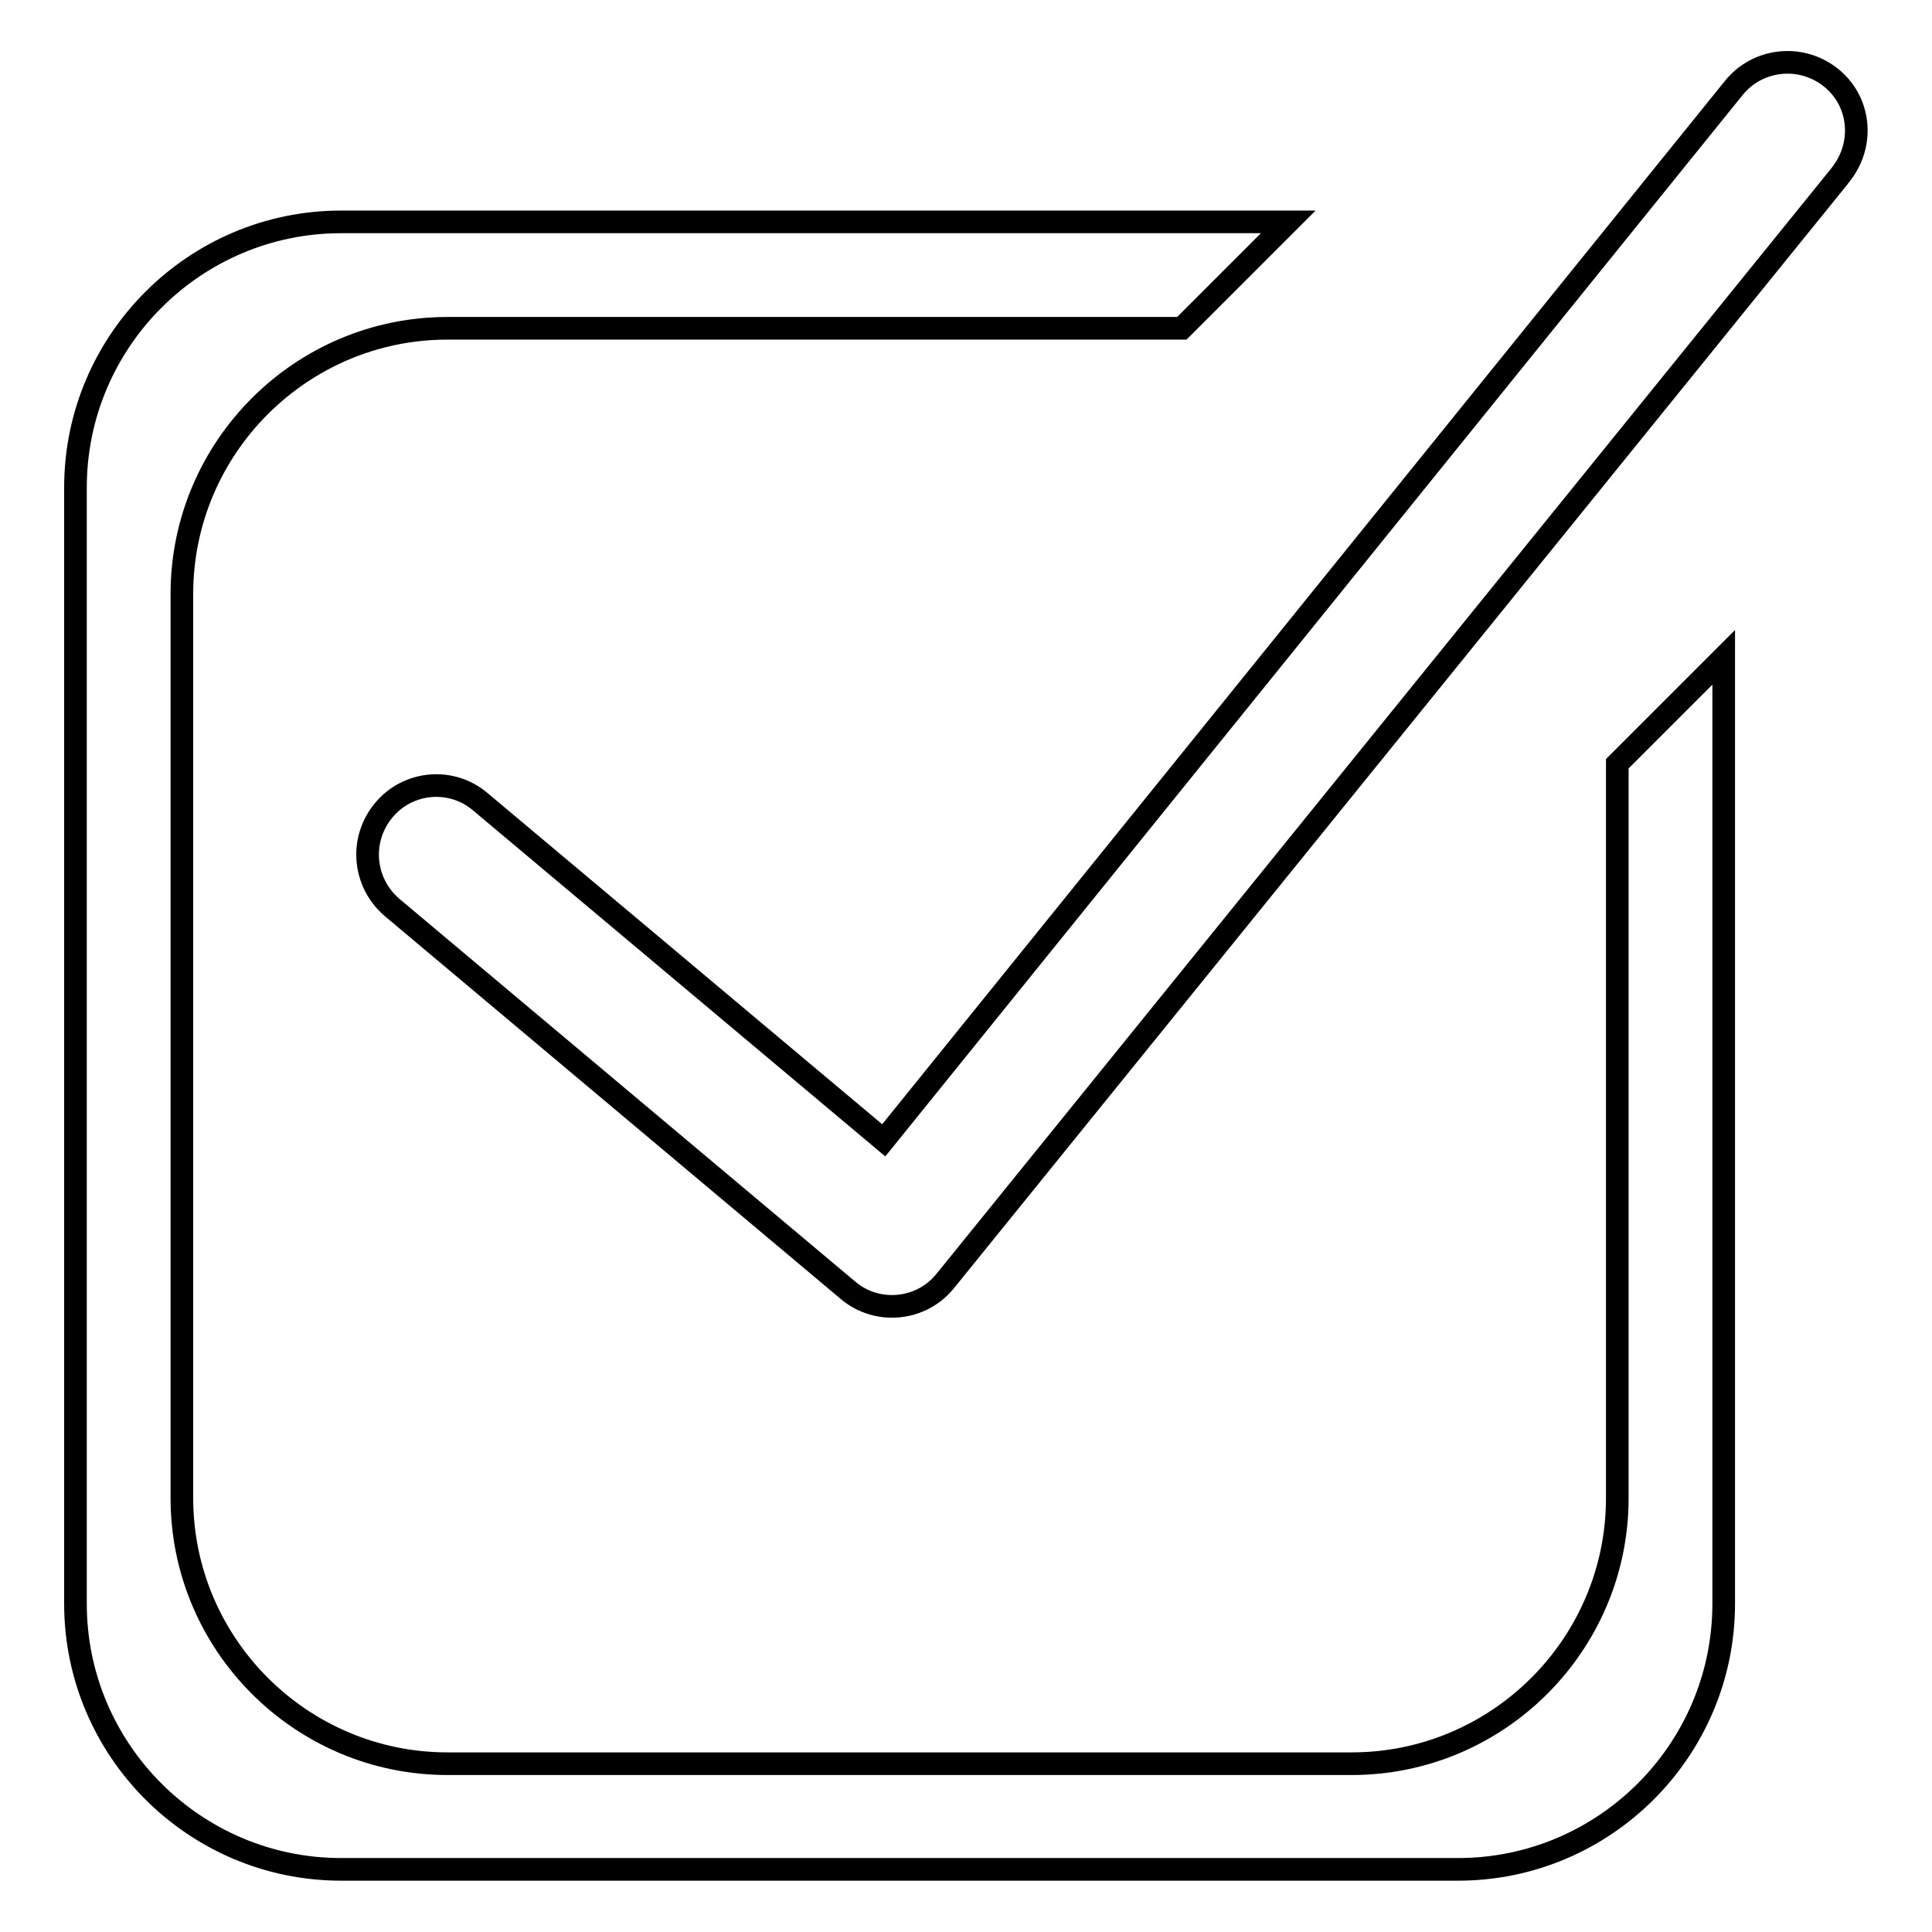
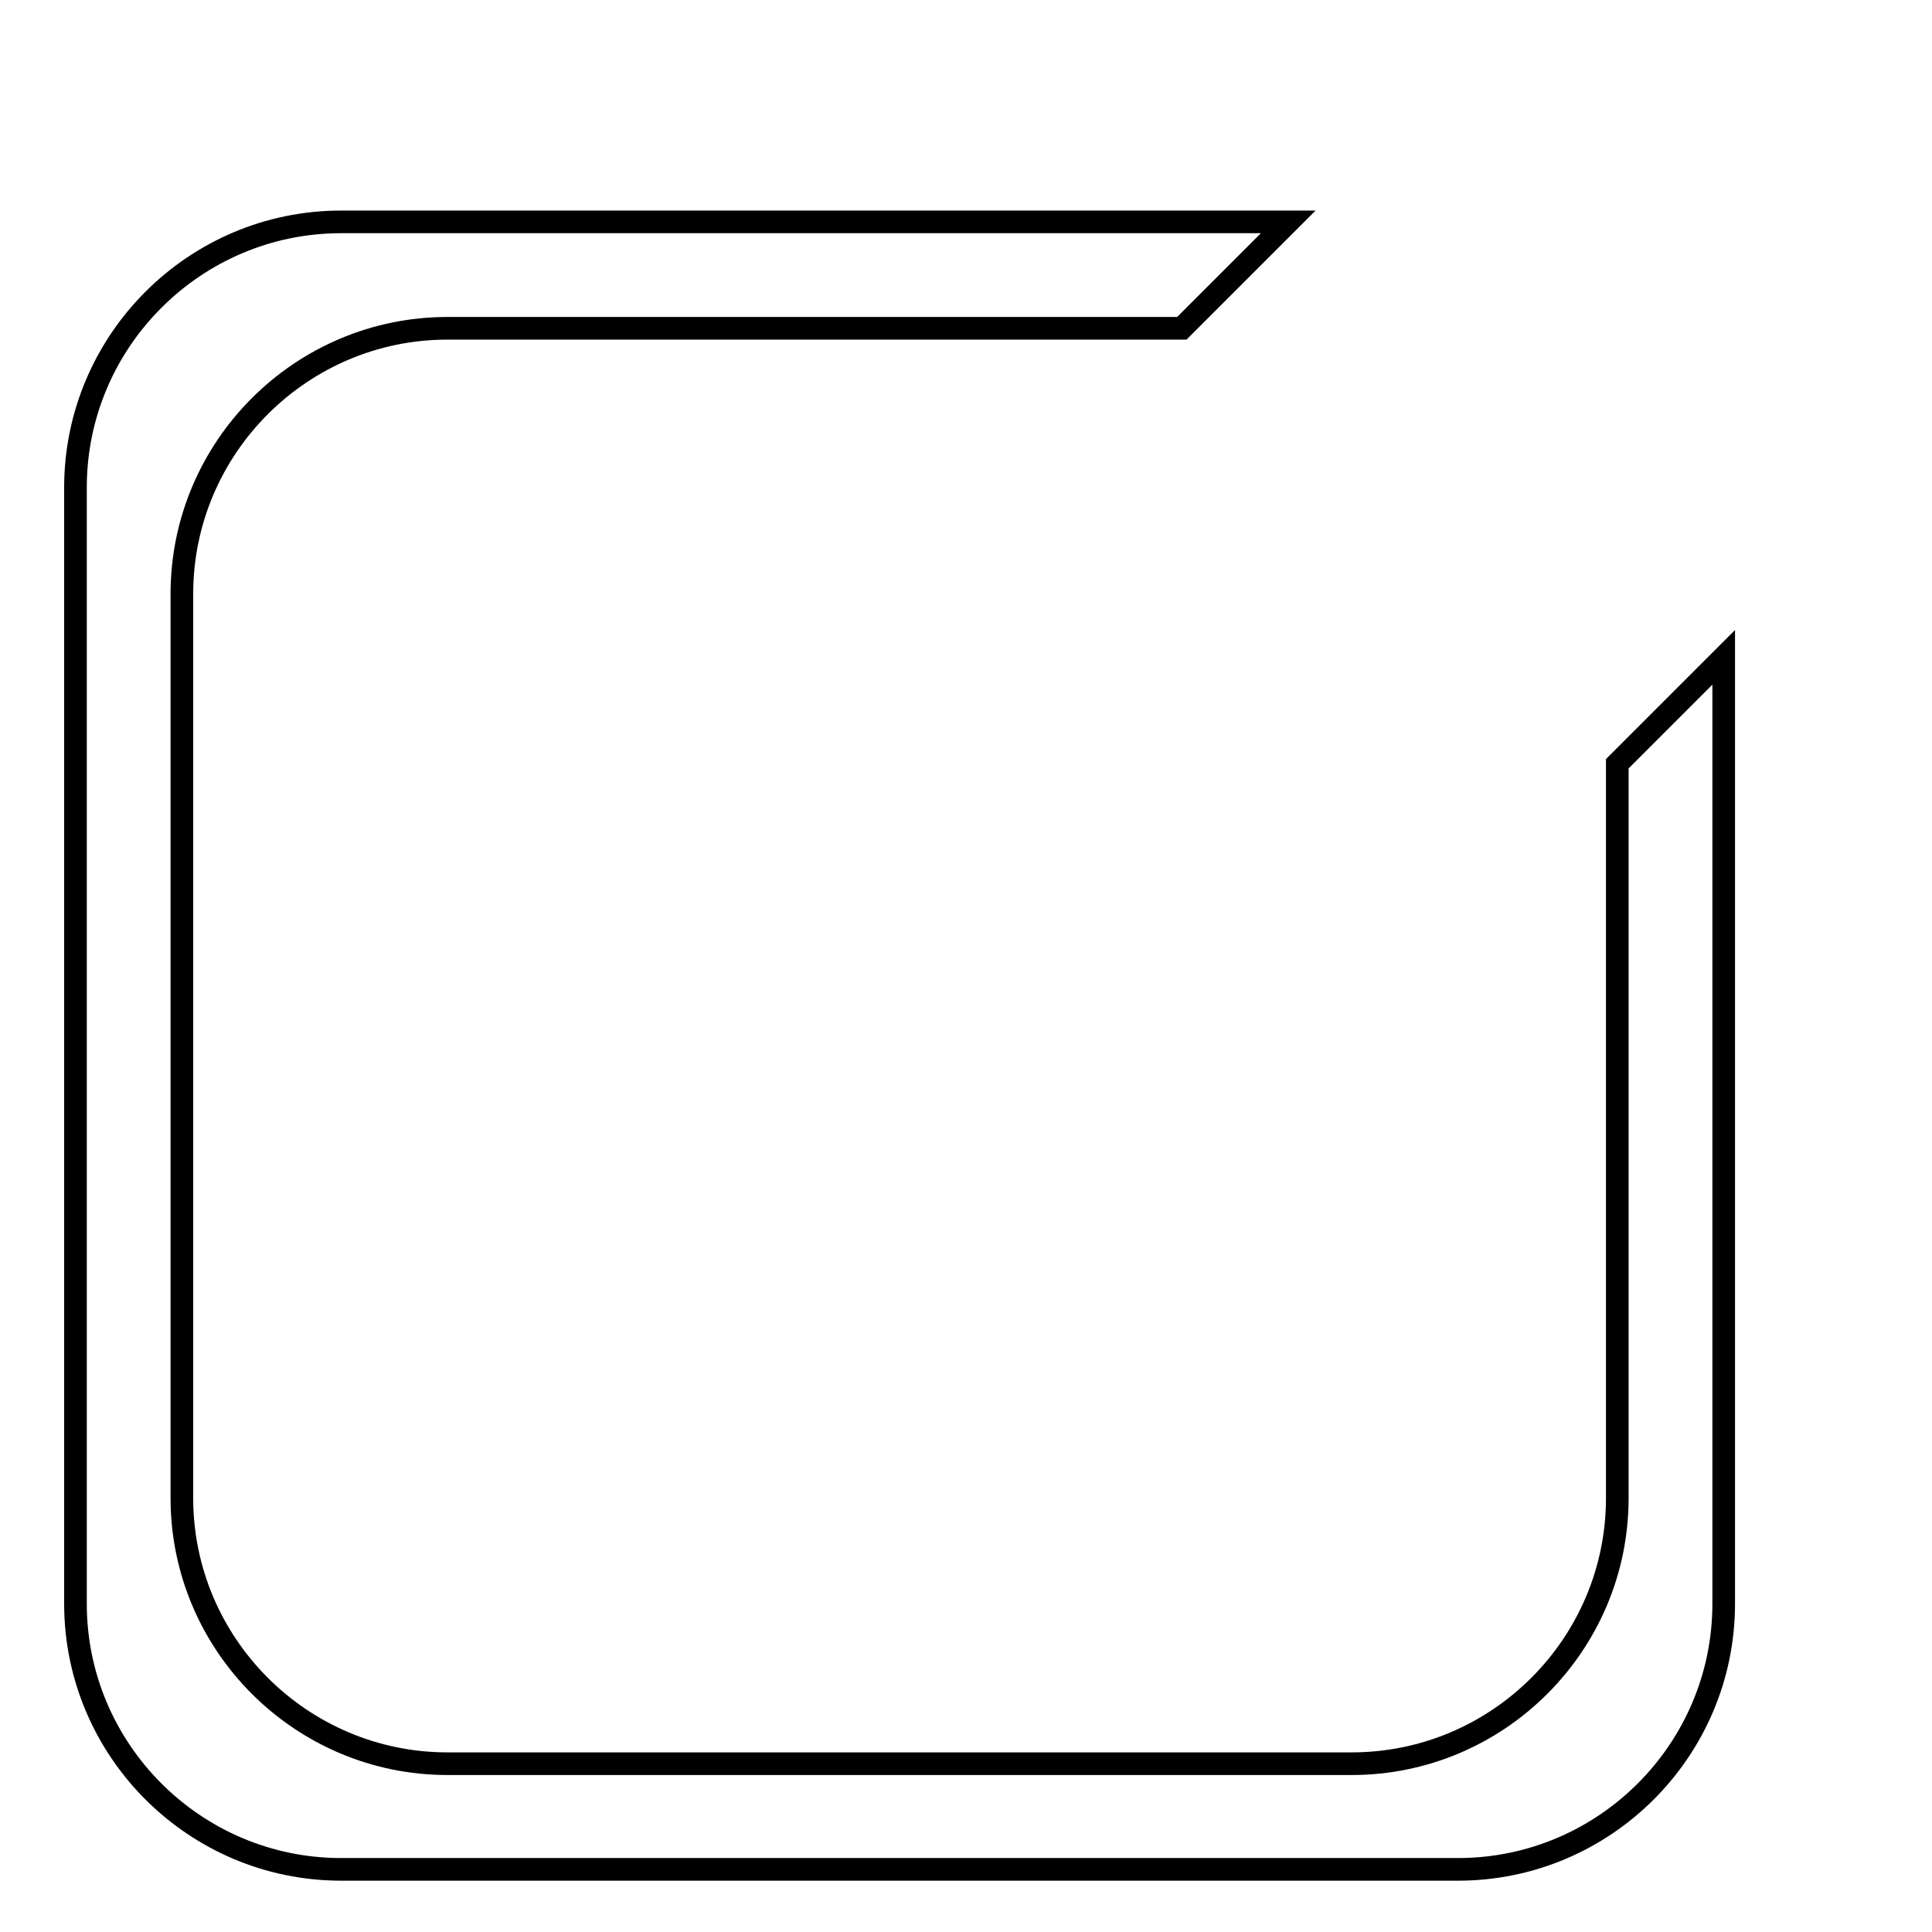
<svg xmlns="http://www.w3.org/2000/svg" version="1.1" x="0px" y="0px" viewBox="0 0 256 256" enable-background="new 0 0 256 256" xml:space="preserve">
  <g>
    <g>
      <path stroke-width="3" fill-opacity="0" stroke="#000000" d="M214.3,101.2v97.3c0,19.4-15.8,35.2-35.2,35.2H59.3c-19.4,0-35.2-15.8-35.2-35.2V78.7c0-19.4,15.8-35.2,35.2-35.2h97.3l14.1-14.1H45.2C25.8,29.4,10,45.2,10,64.6v147.9c0,19.4,15.8,35.2,35.2,35.2h148c19.4,0,35.2-15.8,35.2-35.2V87.1L214.3,101.2z" />
-       <path stroke-width="3" fill-opacity="0" stroke="#000000" d="M243.7,23.4L125.2,169.8c-3.2,3.9-9,4.4-12.8,1.2l0,0l-60.5-50.8c-3.8-3.3-4.3-9-1-12.9c3.2-3.8,8.9-4.3,12.7-1.1l53.5,44.9L229.7,11.7c3.1-3.9,8.8-4.6,12.8-1.5c4,3.1,4.6,8.8,1.5,12.8C243.9,23.1,243.8,23.3,243.7,23.4z" />
    </g>
  </g>
</svg>